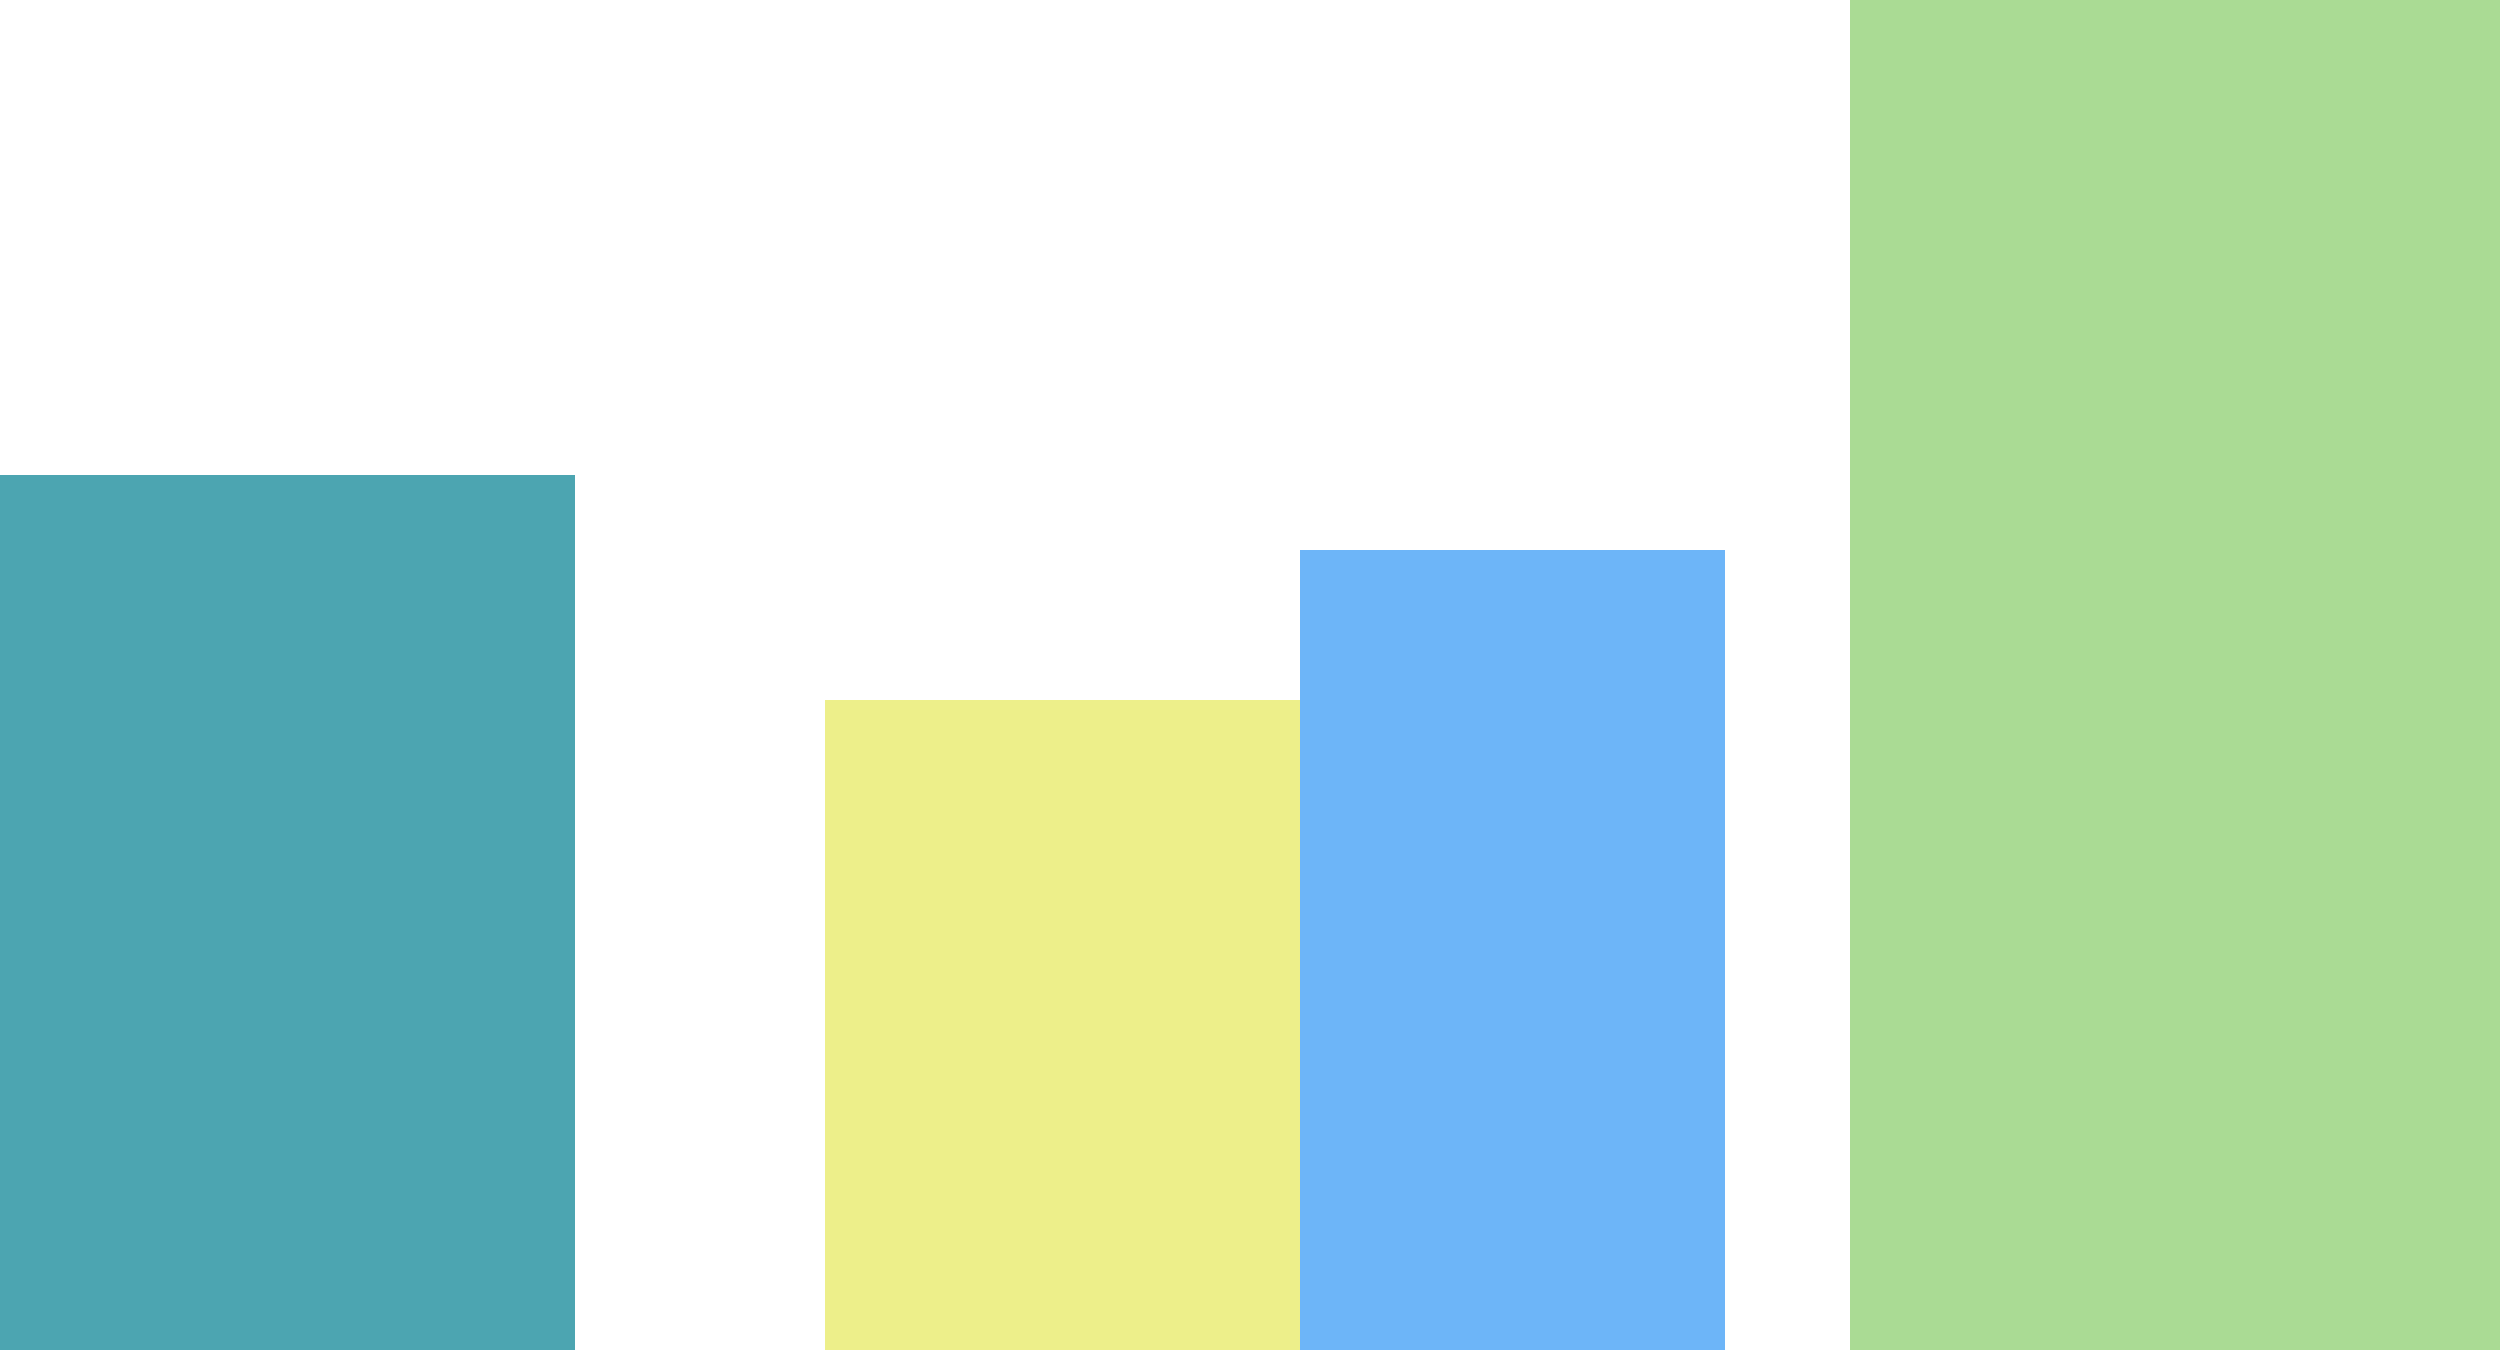
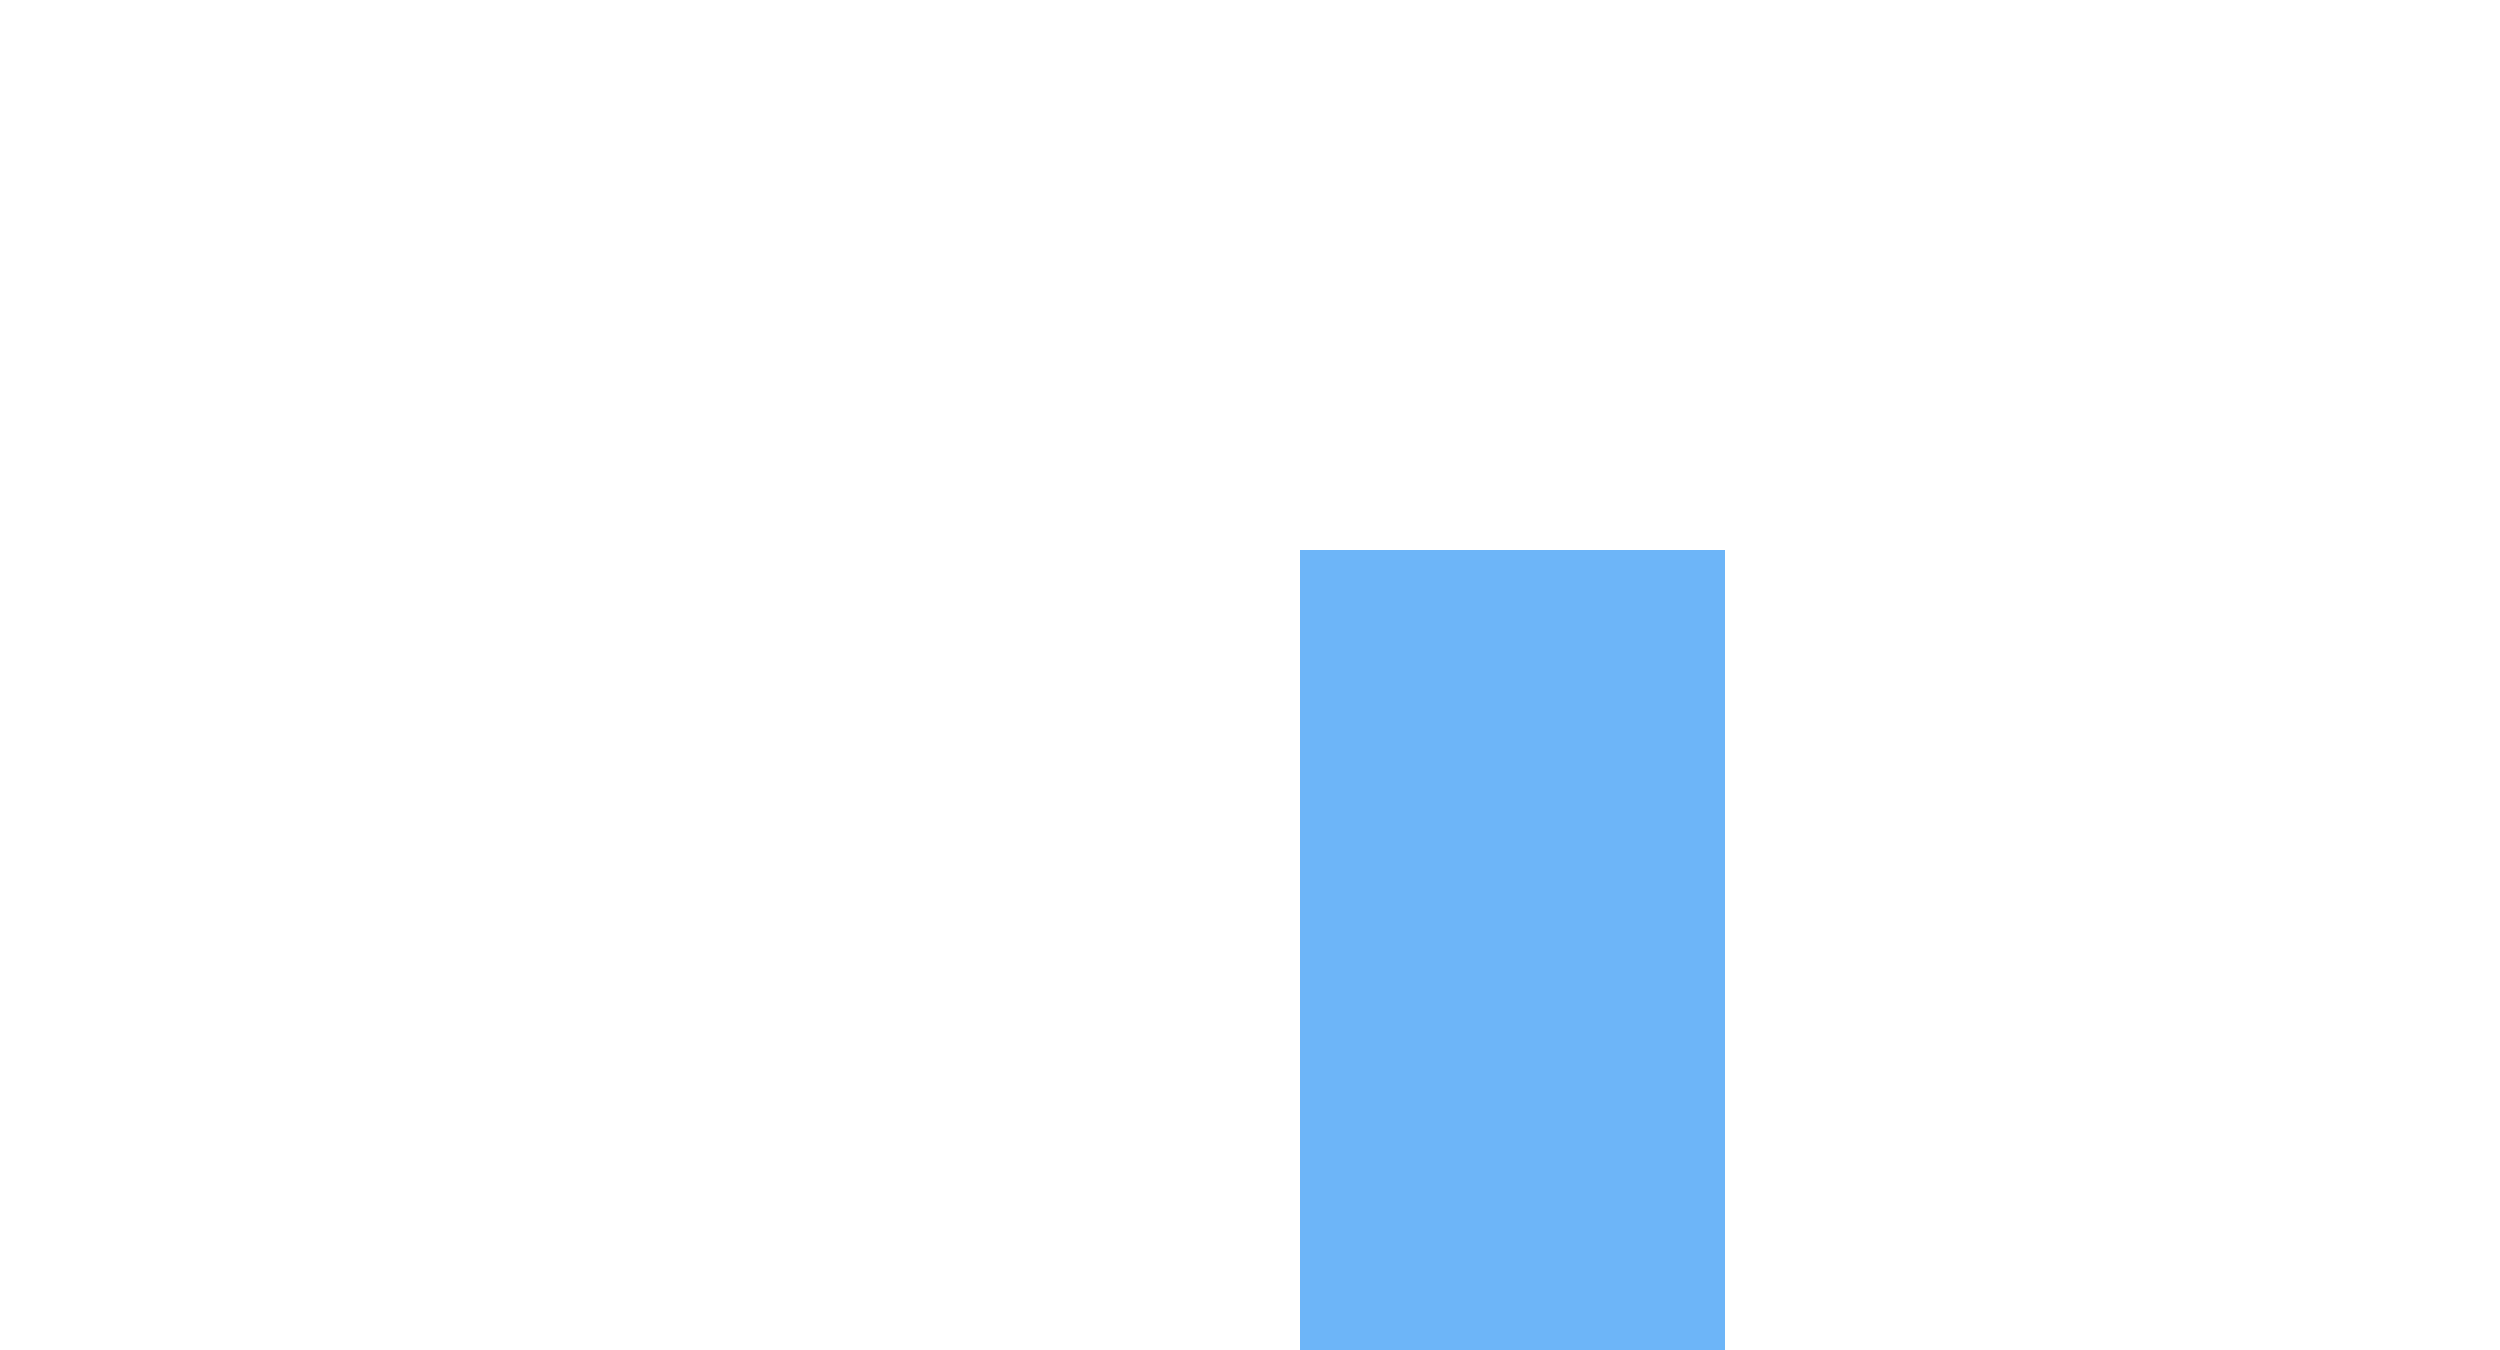
<svg xmlns="http://www.w3.org/2000/svg" width="500" height="270" viewBox="0 0 500 270" fill="none">
-   <path d="M500 0H370V270H500V0Z" fill="#AADB94" />
  <path d="M345 110H260V270H345V110Z" fill="#6DB5F8" />
-   <path d="M0 270H115L115 95H0L0 270Z" fill="#4CA5B1" />
-   <path d="M165 270H260V140H165V270Z" fill="#EDEF8A" />
</svg>